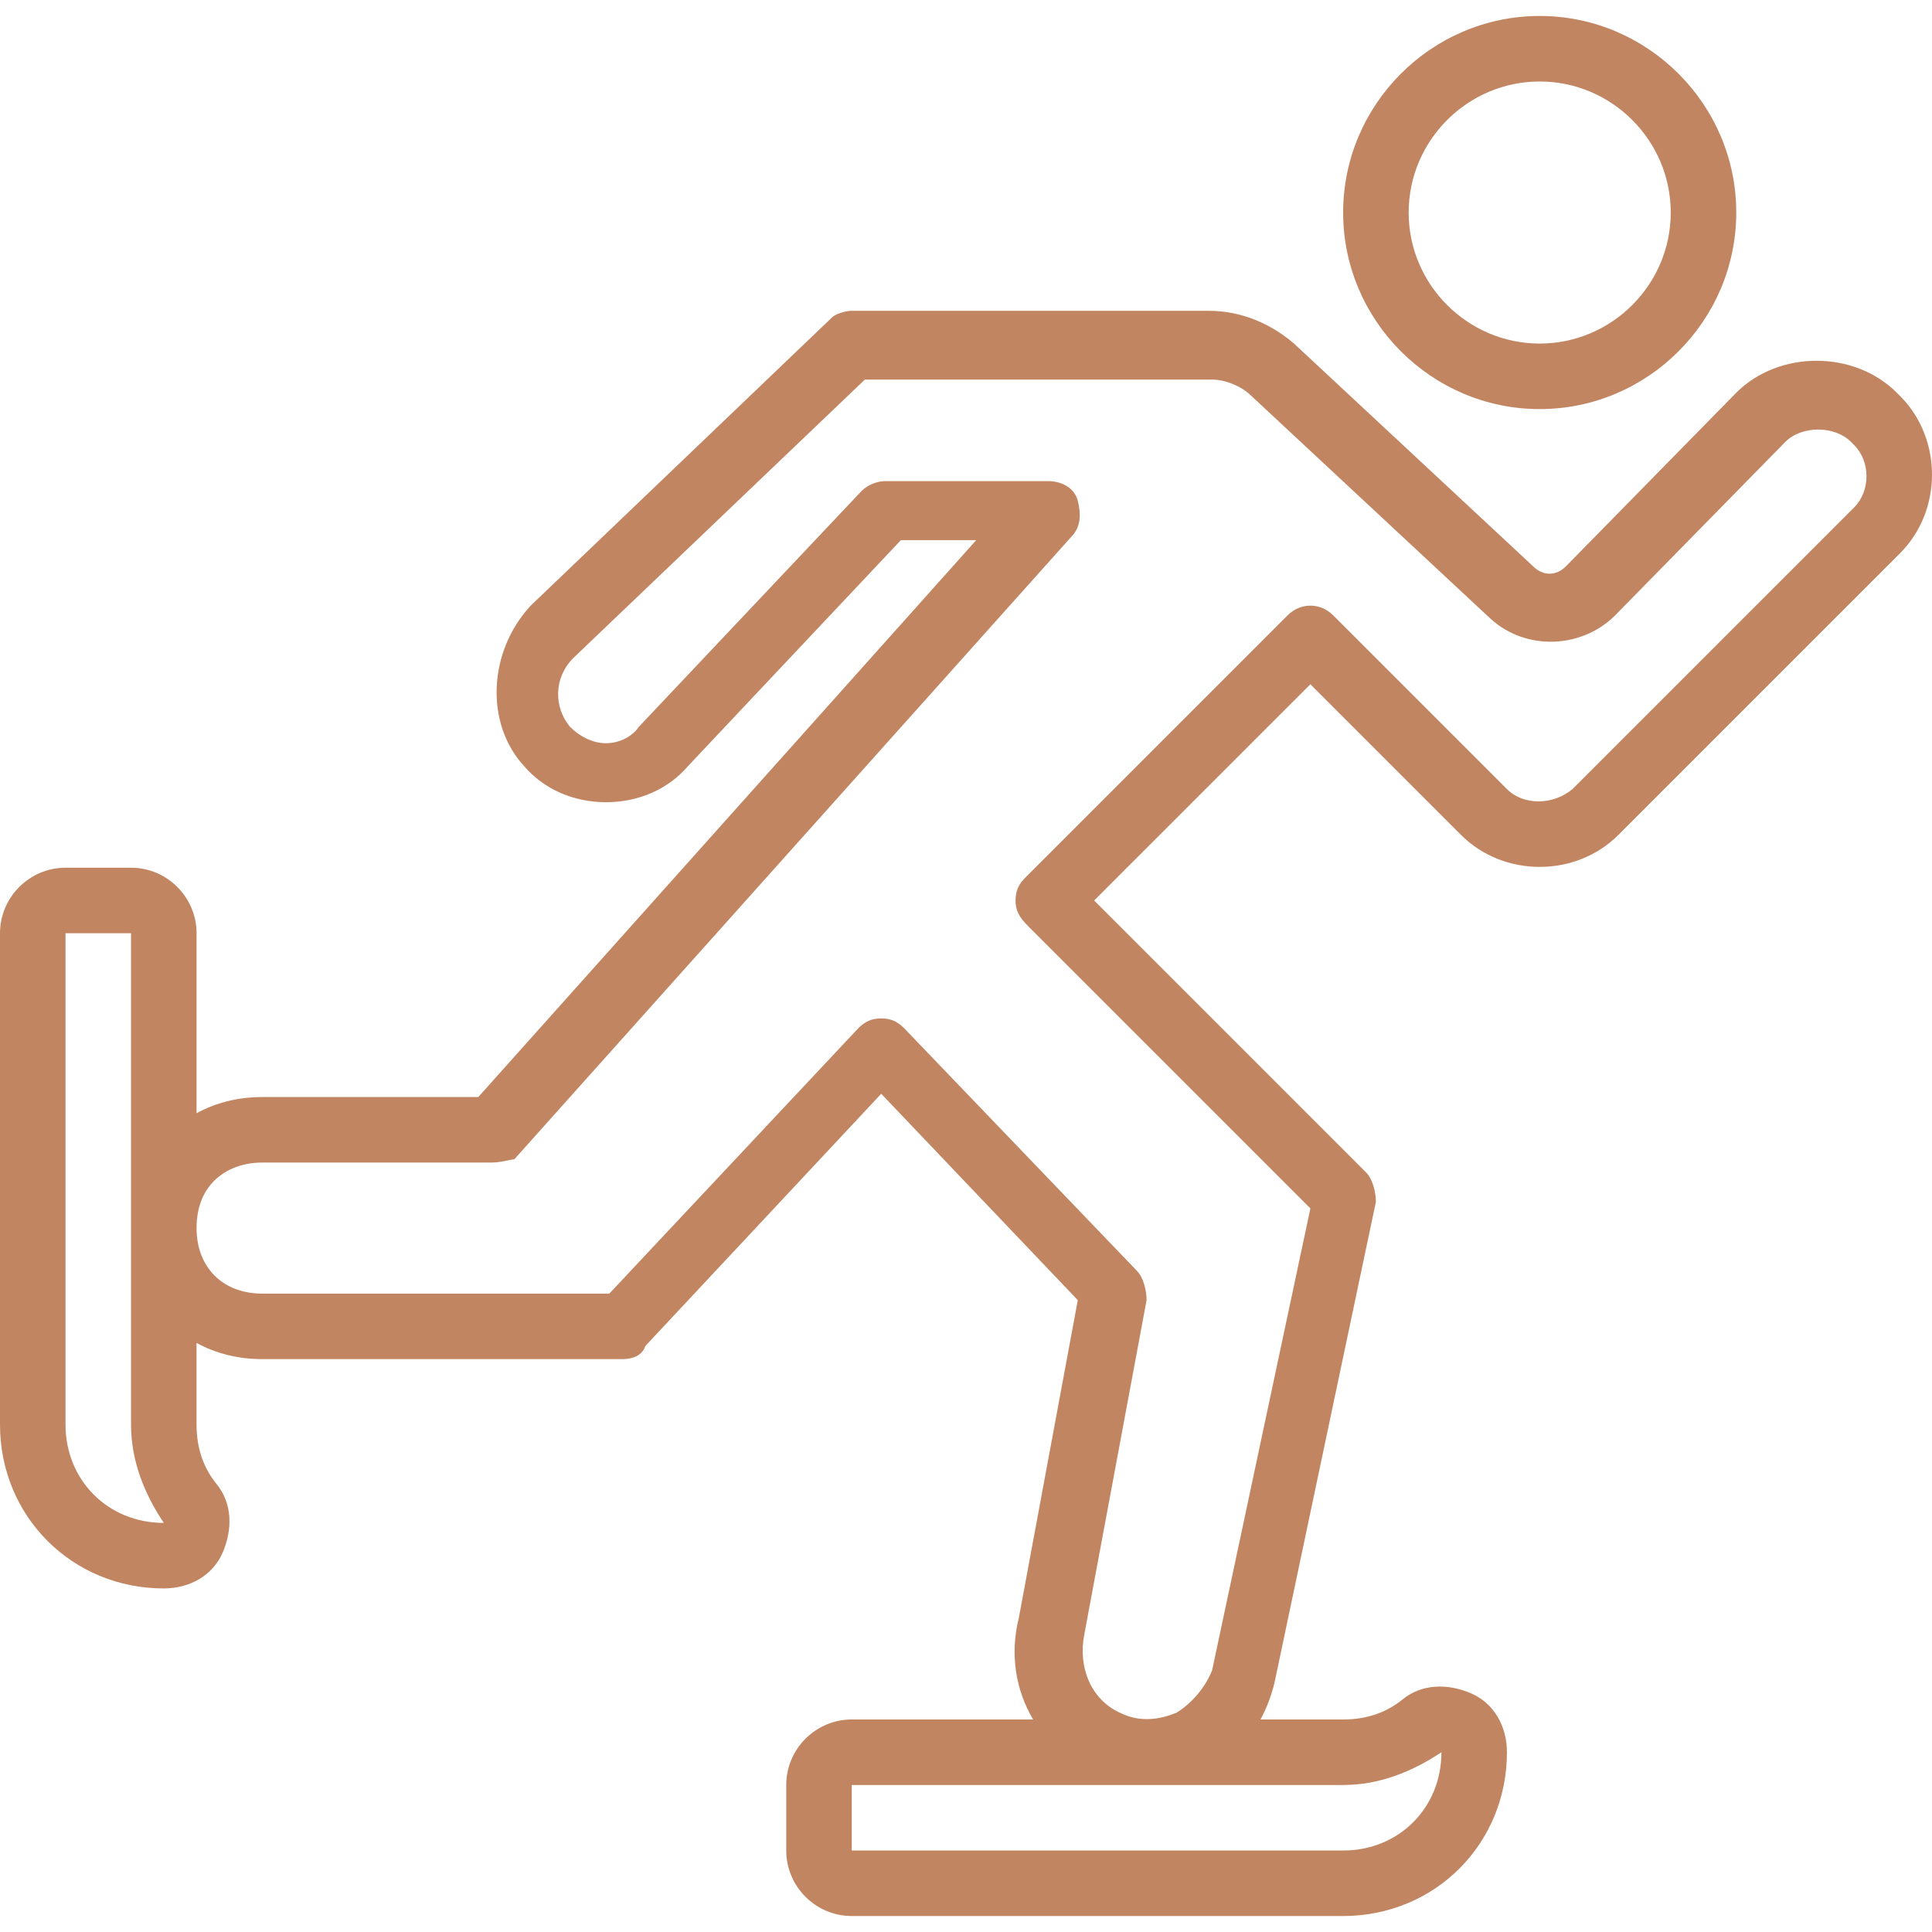
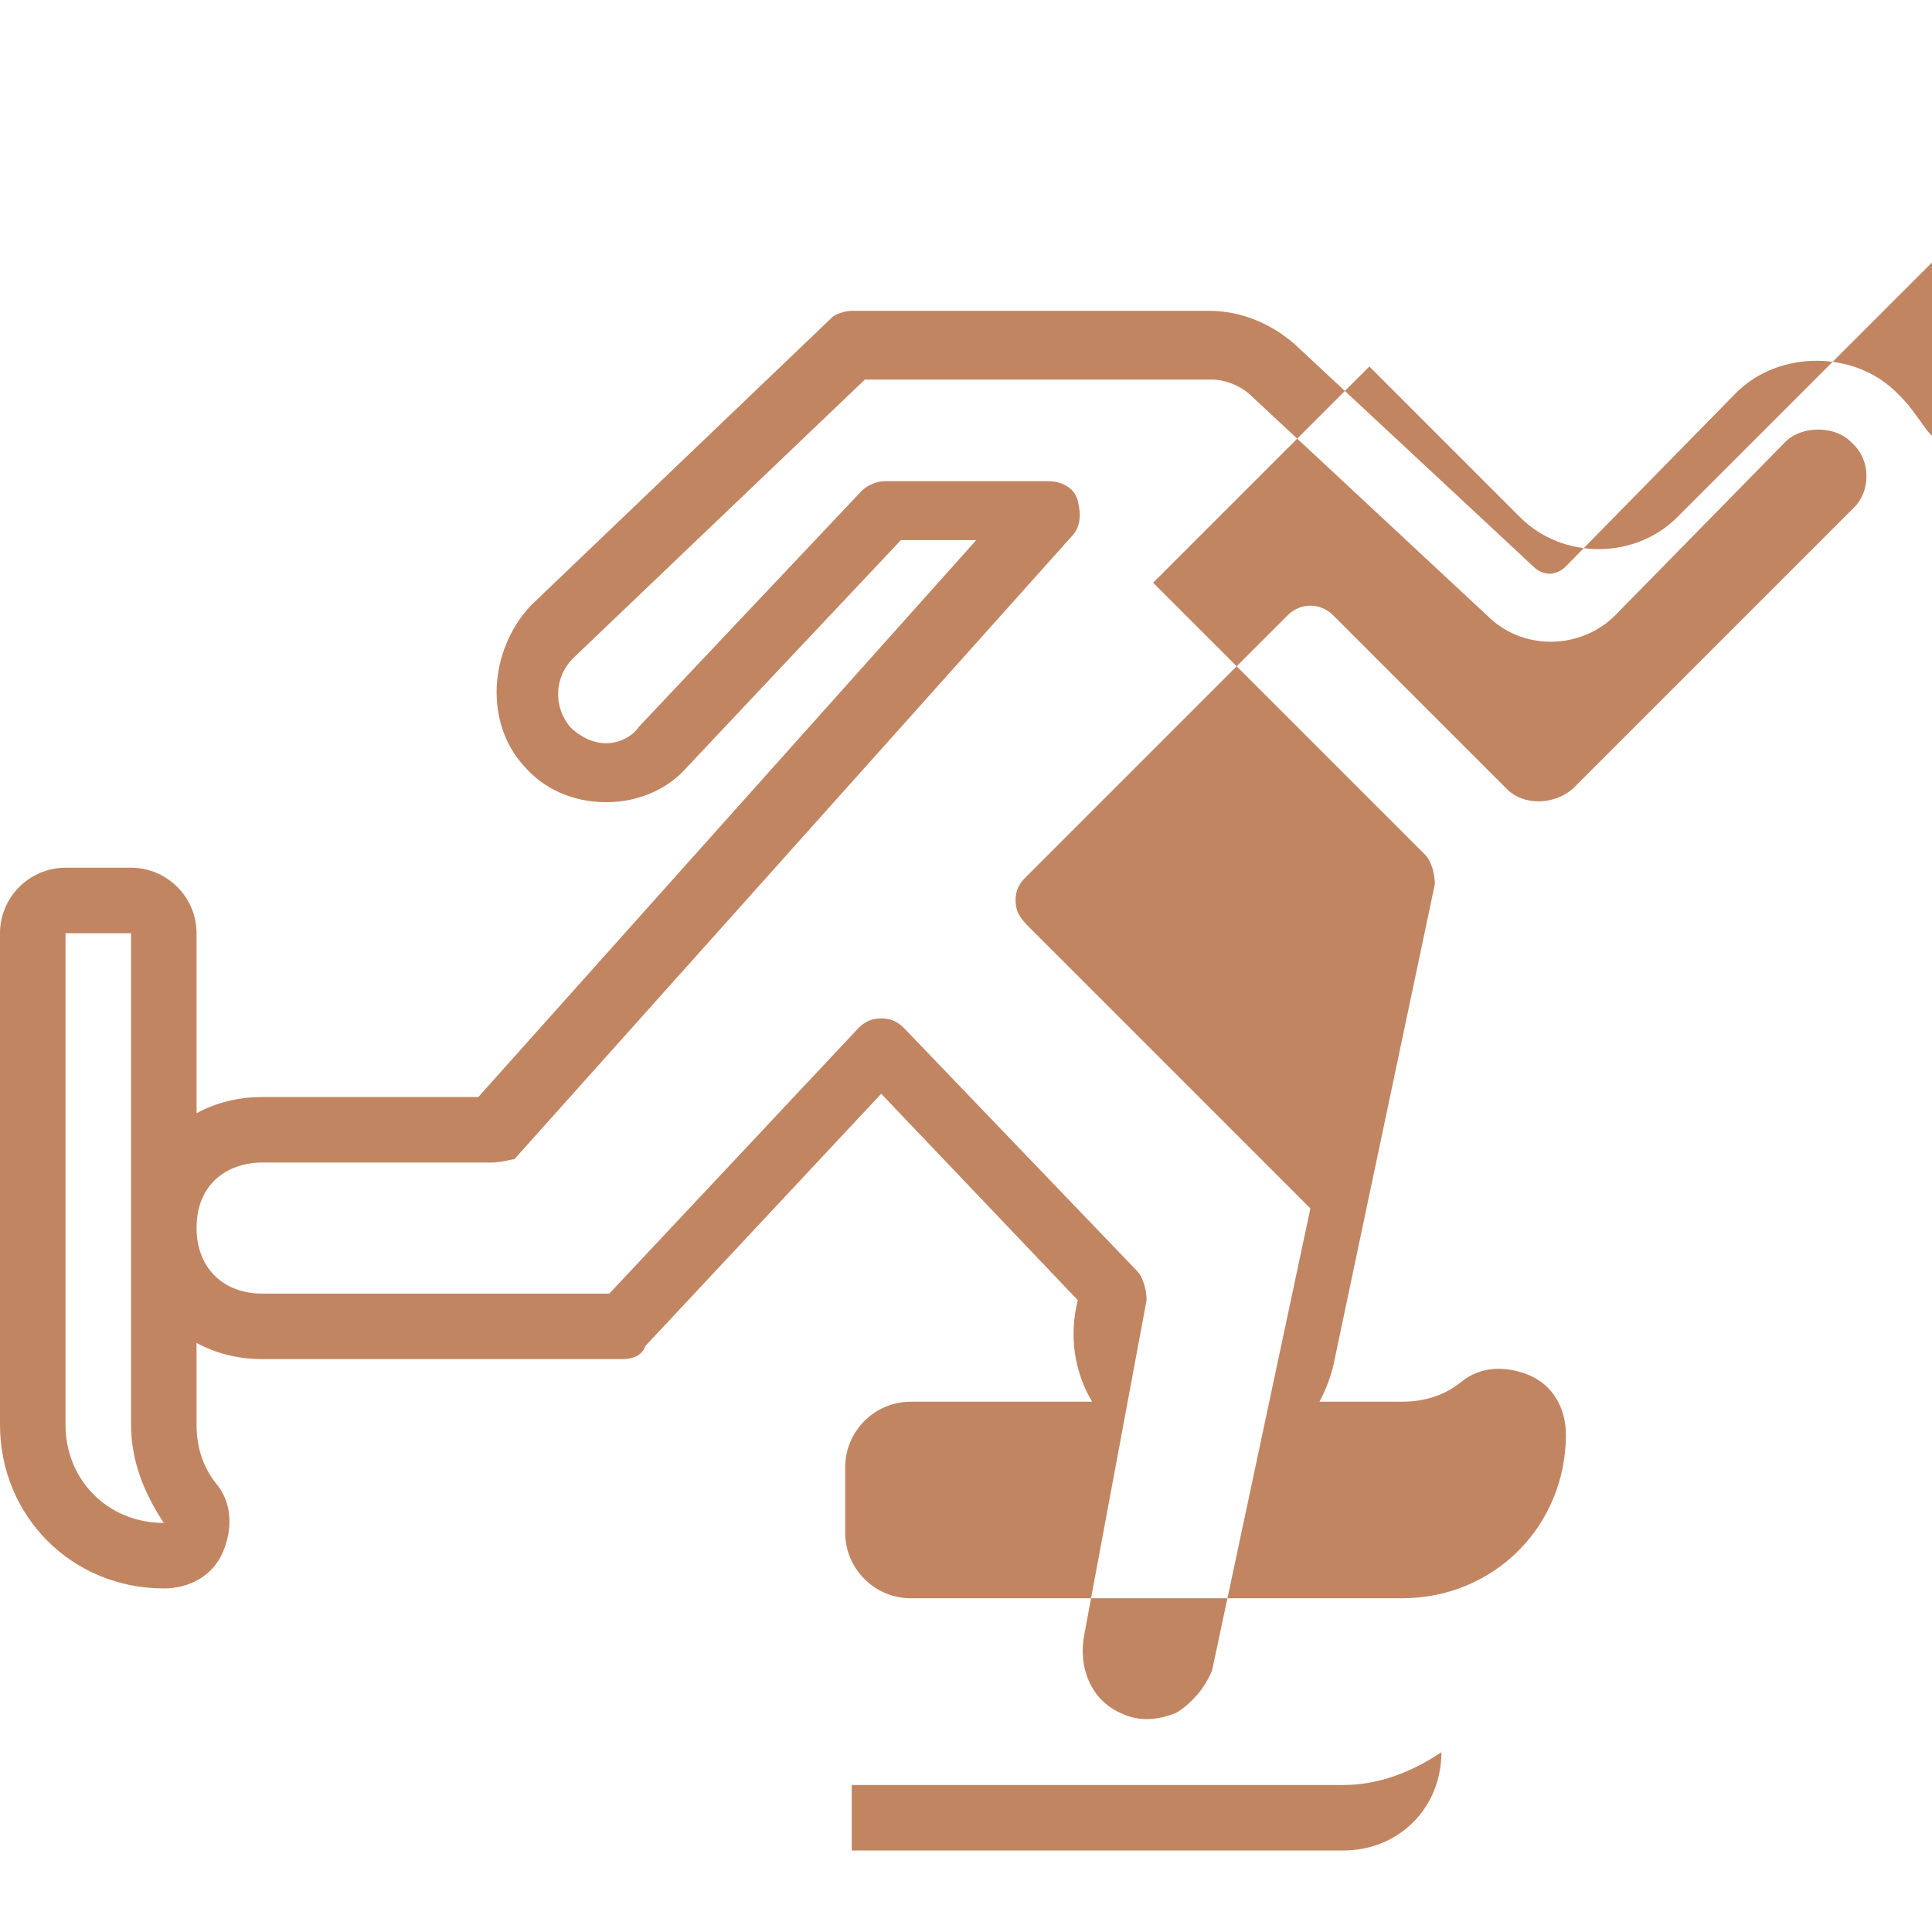
<svg xmlns="http://www.w3.org/2000/svg" fill="#c28562" height="800px" width="800px" id="Layer_1" viewBox="0 0 511.783 511.783" xml:space="preserve">
  <g transform="translate(1 1)">
    <g>
      <g>
-         <path d="M502.322,103.895l-0.868-0.868c-11.281-11.281-31.241-11.281-42.522,0l-45.125,45.993c-2.603,2.603-6.075,2.603-8.678,0     L341.78,90.01c-6.075-5.207-13.885-8.678-22.563-8.678h-94.59c-1.736,0-4.339,0.868-5.207,1.736l-79.837,76.366     c-11.281,12.149-12.149,31.241-1.736,42.522c5.207,6.075,13.017,9.546,21.695,9.546s16.488-3.471,21.695-9.546l56.407-59.878     h19.959L125.698,289.603H68.424c-6.435,0-12.323,1.541-17.356,4.288v-47.678c0-9.546-7.81-17.356-17.356-17.356H16.356     C6.81,228.858-1,236.668-1,246.214v130.169c0,24.298,19.092,43.39,43.39,43.39c6.942,0,13.017-3.471,15.62-9.546     c2.603-6.075,2.603-13.017-1.736-18.224c-3.471-4.339-5.207-9.546-5.207-15.62v-21.644c5.033,2.747,10.921,4.288,17.356,4.288     h95.458c2.603,0,5.207-0.868,6.075-3.471l62.481-66.82l52.068,54.671l-15.62,84.176c-2.439,9.755-0.765,19.236,3.788,26.902     h-48.046c-9.546,0-17.356,7.81-17.356,17.356v17.356c0,9.546,7.81,17.356,17.356,17.356h130.169     c24.298,0,43.39-19.091,43.39-43.39c0-6.942-3.471-13.017-9.546-15.62s-13.017-2.603-18.224,1.736     c-4.339,3.471-9.546,5.207-15.62,5.207h-21.889c1.589-2.938,2.816-6.147,3.665-9.546l26.902-127.566     c0-2.603-0.868-6.075-2.603-7.81l-72.027-72.027l57.275-57.275l39.919,39.919c11.281,11.281,30.373,11.281,41.654,0l74.63-74.63     C513.603,134.268,513.603,115.176,502.322,103.895z M380.831,463.163c0,14.753-11.281,26.034-26.034,26.034H224.627v-17.356     h130.169C364.342,471.841,373.02,468.369,380.831,463.163z M16.356,376.383V246.214h17.356v130.169     c0,9.546,3.471,18.224,8.678,26.034C27.637,402.417,16.356,391.136,16.356,376.383z M490.173,133.4l-74.63,74.63     c-5.207,4.339-13.017,4.339-17.356,0l-45.993-45.993c-3.471-3.471-8.678-3.471-12.149,0l-69.424,69.424     c-1.736,1.736-2.603,3.471-2.603,6.075c0,2.603,0.868,4.339,3.471,6.942l74.63,74.63l-26.034,122.359     c-1.736,4.339-5.207,8.678-9.546,11.281c-4.339,1.736-9.546,2.603-14.753,0c-7.81-3.471-11.281-12.149-9.546-20.827     l16.488-88.515c0-2.603-0.868-6.075-2.603-7.81l-61.614-64.217c-1.736-1.736-3.471-2.603-6.075-2.603     c-2.603,0-4.339,0.868-6.075,2.603l-65.953,70.292H68.424c-10.414,0-17.356-6.942-17.356-17.356     c0-12.149,8.678-17.356,17.356-17.356h60.746c2.603,0,5.207-0.868,6.075-0.868L282.769,141.21     c2.603-2.603,2.603-6.075,1.736-9.546s-4.339-5.207-7.81-5.207h-43.39c-1.736,0-4.339,0.868-6.075,2.603l-59.01,62.481     c-1.736,2.603-5.207,4.339-8.678,4.339s-6.942-1.736-9.546-4.339c-4.339-5.207-4.339-13.017,0.868-18.224l77.234-73.763h91.986     c3.471,0,7.81,1.736,10.414,4.339l63.349,59.01c9.546,8.678,24.298,7.81,32.976-0.868l45.125-45.993     c4.339-4.339,13.017-4.339,17.356,0l0.868,0.868C494.512,121.251,494.512,129.061,490.173,133.4z" fill="#c28562" />
-         <path d="M406.864,107.366c28.637,0,52.068-23.431,52.068-52.068c0-28.637-23.43-52.068-52.068-52.068     c-28.637,0-52.068,23.43-52.068,52.068C354.797,83.936,378.227,107.366,406.864,107.366z M406.864,20.586     c19.092,0,34.712,15.62,34.712,34.712c0,19.091-15.62,34.712-34.712,34.712c-19.091,0-34.712-15.62-34.712-34.712     C372.153,36.207,387.773,20.586,406.864,20.586z" fill="#c28562" />
+         <path d="M502.322,103.895l-0.868-0.868c-11.281-11.281-31.241-11.281-42.522,0l-45.125,45.993c-2.603,2.603-6.075,2.603-8.678,0     L341.78,90.01c-6.075-5.207-13.885-8.678-22.563-8.678h-94.59c-1.736,0-4.339,0.868-5.207,1.736l-79.837,76.366     c-11.281,12.149-12.149,31.241-1.736,42.522c5.207,6.075,13.017,9.546,21.695,9.546s16.488-3.471,21.695-9.546l56.407-59.878     h19.959L125.698,289.603H68.424c-6.435,0-12.323,1.541-17.356,4.288v-47.678c0-9.546-7.81-17.356-17.356-17.356H16.356     C6.81,228.858-1,236.668-1,246.214v130.169c0,24.298,19.092,43.39,43.39,43.39c6.942,0,13.017-3.471,15.62-9.546     c2.603-6.075,2.603-13.017-1.736-18.224c-3.471-4.339-5.207-9.546-5.207-15.62v-21.644c5.033,2.747,10.921,4.288,17.356,4.288     h95.458c2.603,0,5.207-0.868,6.075-3.471l62.481-66.82l52.068,54.671c-2.439,9.755-0.765,19.236,3.788,26.902     h-48.046c-9.546,0-17.356,7.81-17.356,17.356v17.356c0,9.546,7.81,17.356,17.356,17.356h130.169     c24.298,0,43.39-19.091,43.39-43.39c0-6.942-3.471-13.017-9.546-15.62s-13.017-2.603-18.224,1.736     c-4.339,3.471-9.546,5.207-15.62,5.207h-21.889c1.589-2.938,2.816-6.147,3.665-9.546l26.902-127.566     c0-2.603-0.868-6.075-2.603-7.81l-72.027-72.027l57.275-57.275l39.919,39.919c11.281,11.281,30.373,11.281,41.654,0l74.63-74.63     C513.603,134.268,513.603,115.176,502.322,103.895z M380.831,463.163c0,14.753-11.281,26.034-26.034,26.034H224.627v-17.356     h130.169C364.342,471.841,373.02,468.369,380.831,463.163z M16.356,376.383V246.214h17.356v130.169     c0,9.546,3.471,18.224,8.678,26.034C27.637,402.417,16.356,391.136,16.356,376.383z M490.173,133.4l-74.63,74.63     c-5.207,4.339-13.017,4.339-17.356,0l-45.993-45.993c-3.471-3.471-8.678-3.471-12.149,0l-69.424,69.424     c-1.736,1.736-2.603,3.471-2.603,6.075c0,2.603,0.868,4.339,3.471,6.942l74.63,74.63l-26.034,122.359     c-1.736,4.339-5.207,8.678-9.546,11.281c-4.339,1.736-9.546,2.603-14.753,0c-7.81-3.471-11.281-12.149-9.546-20.827     l16.488-88.515c0-2.603-0.868-6.075-2.603-7.81l-61.614-64.217c-1.736-1.736-3.471-2.603-6.075-2.603     c-2.603,0-4.339,0.868-6.075,2.603l-65.953,70.292H68.424c-10.414,0-17.356-6.942-17.356-17.356     c0-12.149,8.678-17.356,17.356-17.356h60.746c2.603,0,5.207-0.868,6.075-0.868L282.769,141.21     c2.603-2.603,2.603-6.075,1.736-9.546s-4.339-5.207-7.81-5.207h-43.39c-1.736,0-4.339,0.868-6.075,2.603l-59.01,62.481     c-1.736,2.603-5.207,4.339-8.678,4.339s-6.942-1.736-9.546-4.339c-4.339-5.207-4.339-13.017,0.868-18.224l77.234-73.763h91.986     c3.471,0,7.81,1.736,10.414,4.339l63.349,59.01c9.546,8.678,24.298,7.81,32.976-0.868l45.125-45.993     c4.339-4.339,13.017-4.339,17.356,0l0.868,0.868C494.512,121.251,494.512,129.061,490.173,133.4z" fill="#c28562" />
      </g>
    </g>
  </g>
</svg>